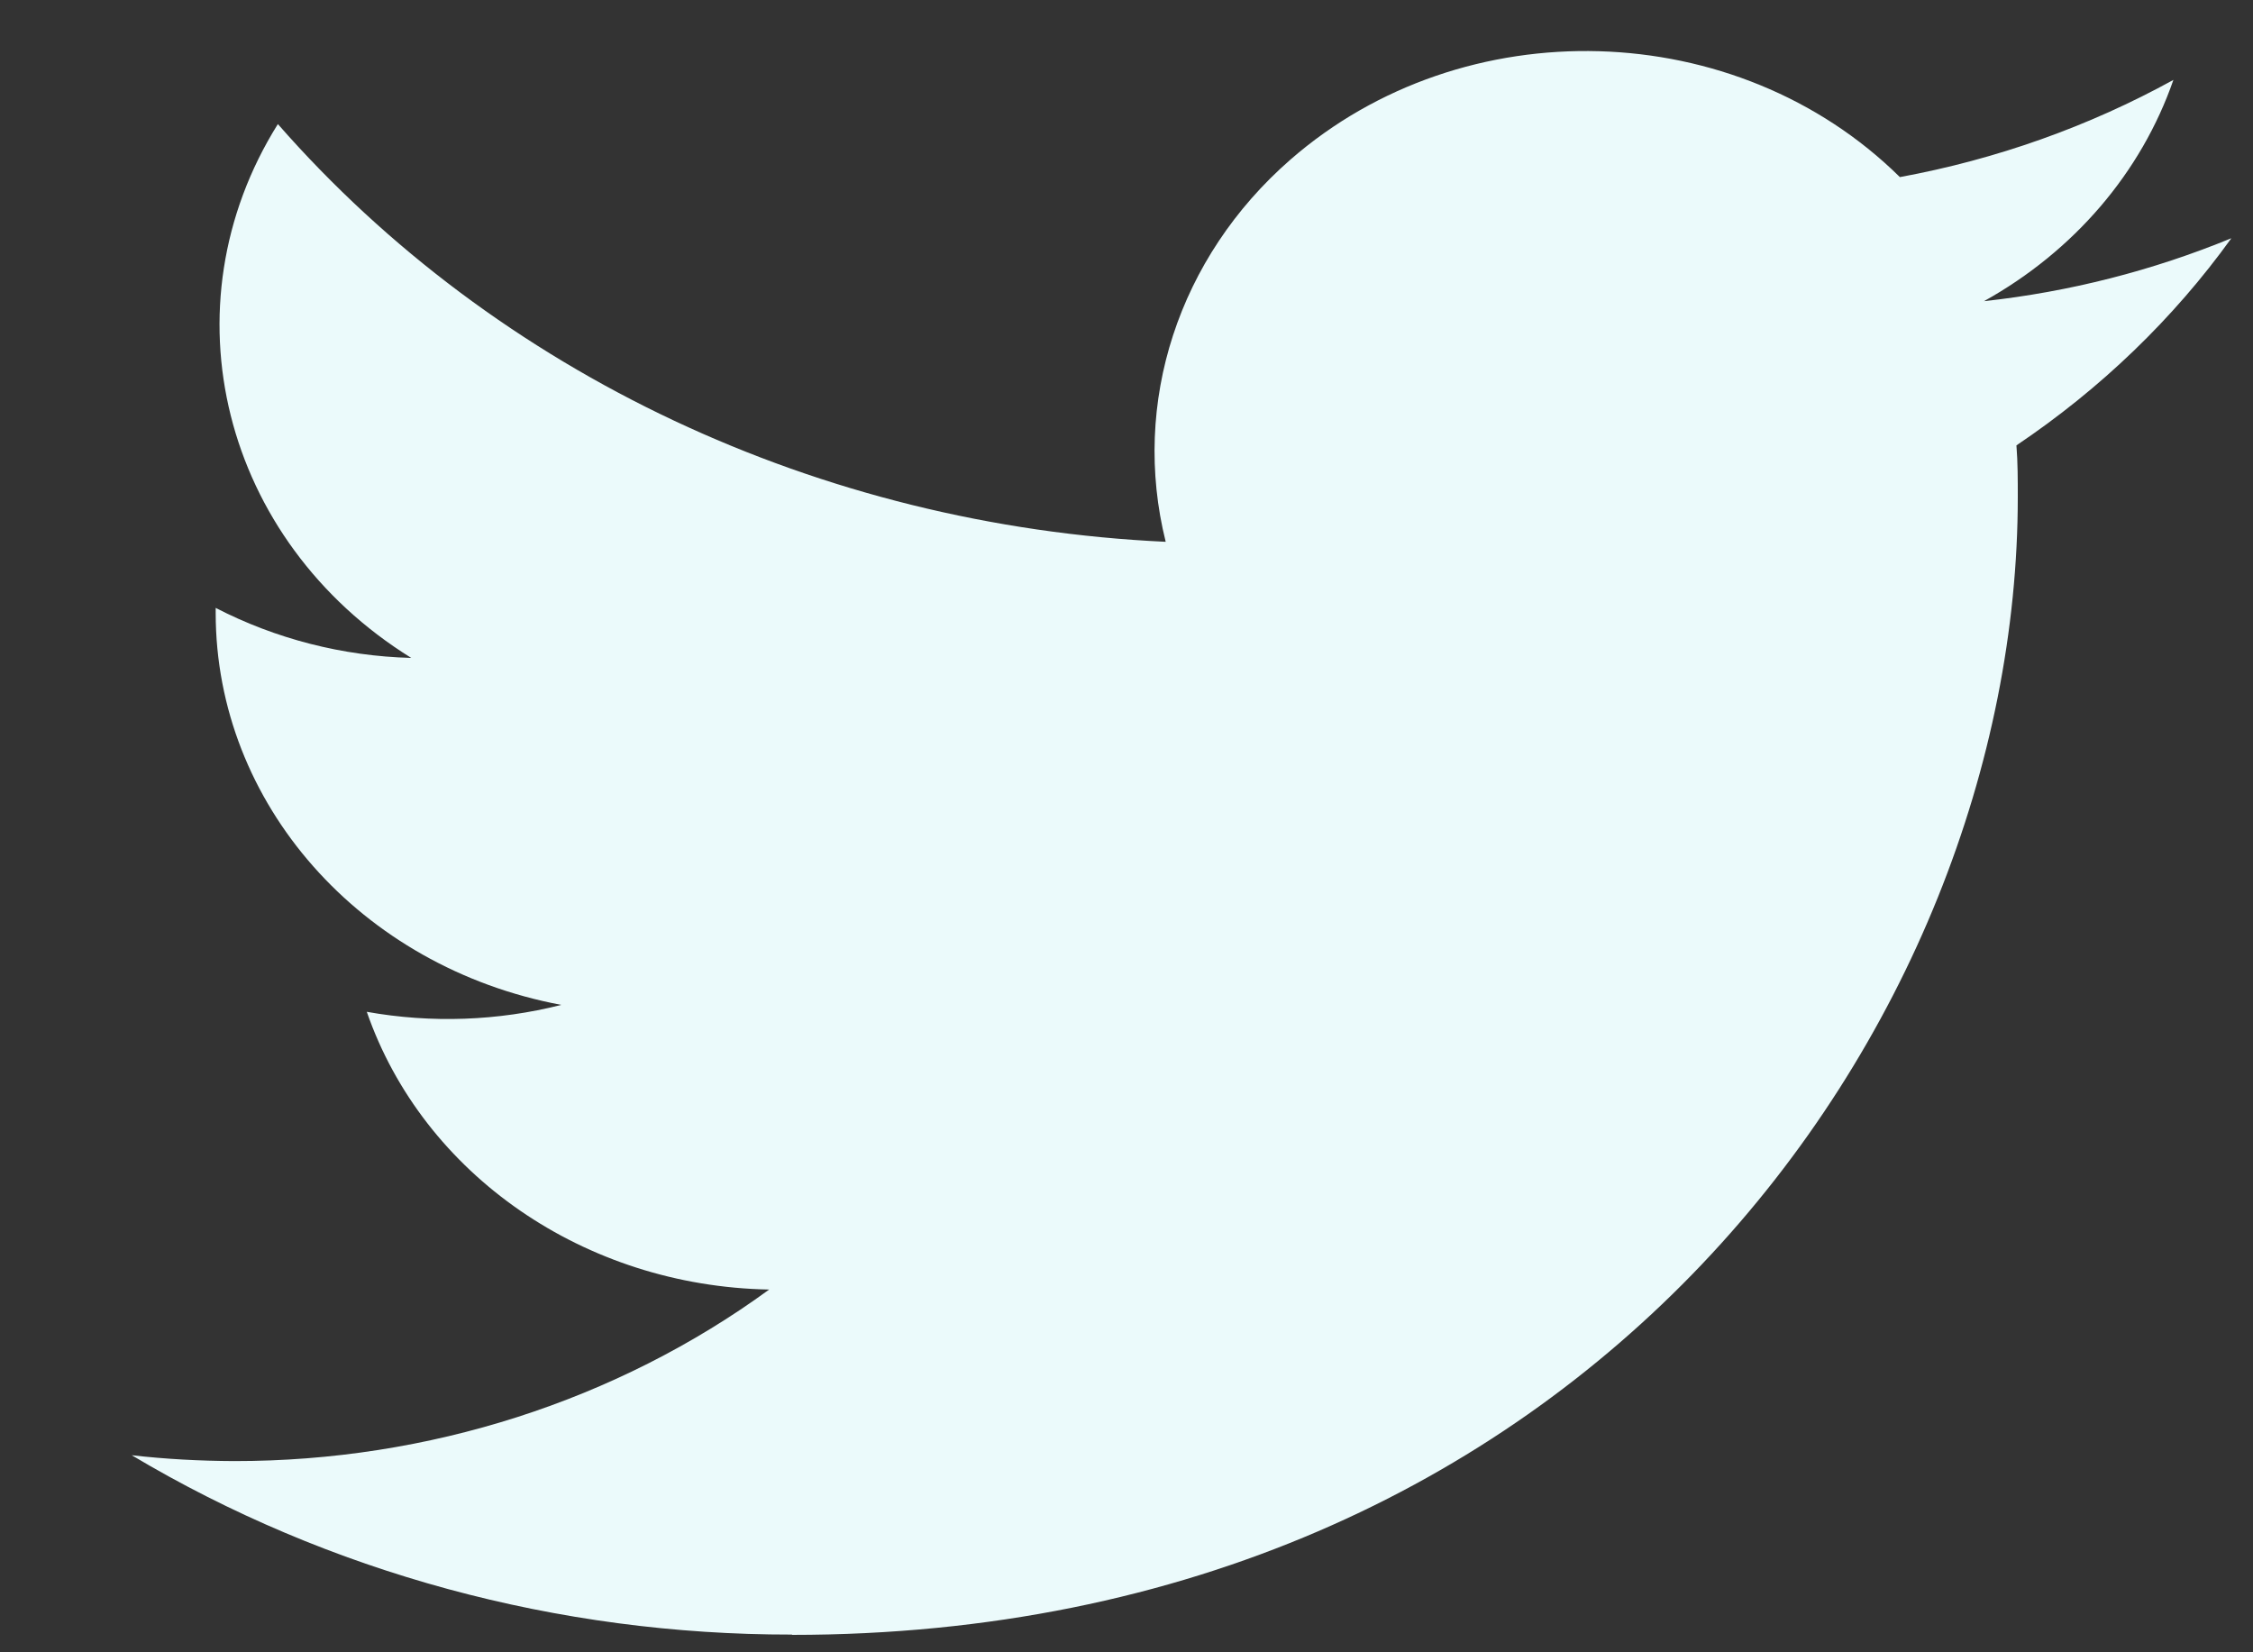
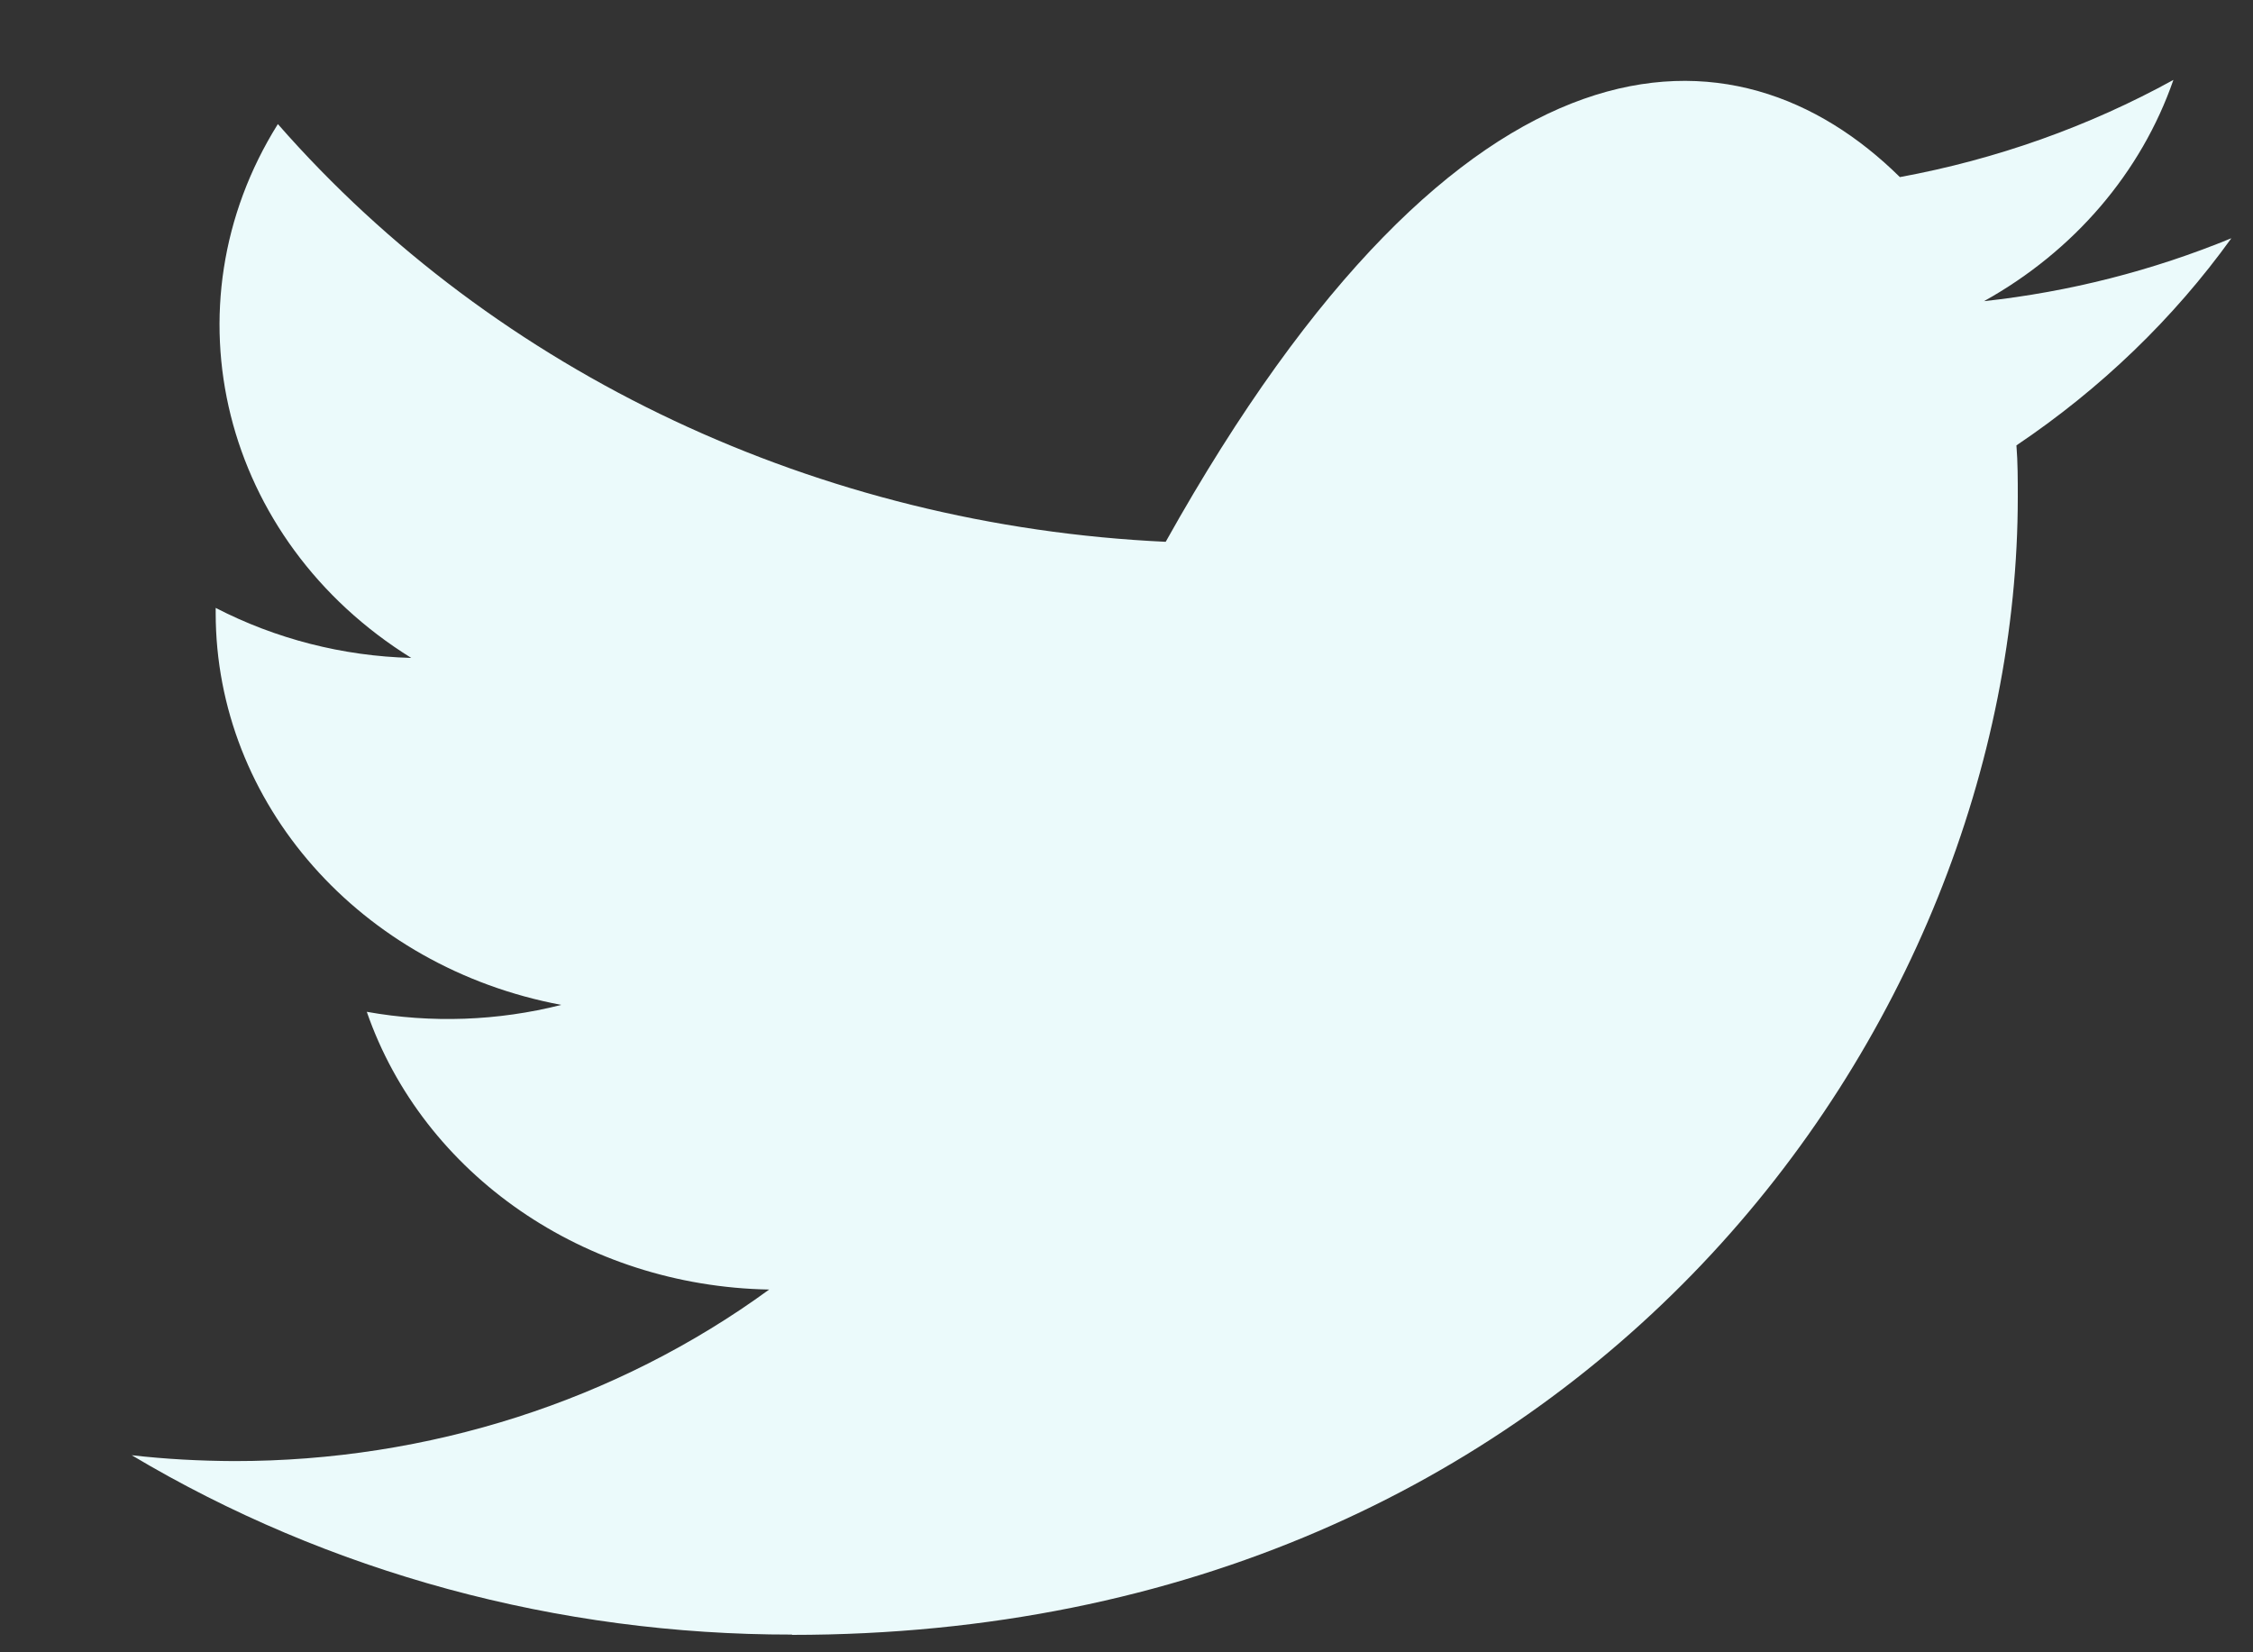
<svg xmlns="http://www.w3.org/2000/svg" width="15" height="11" viewBox="0 0 15 11" fill="none">
  <rect x="0" y="0" width="15" height="11" fill="#333333" stroke="none" />
-   <path d="M13.425 2.965C13.434 3.079 13.434 3.194 13.434 3.309C13.434 6.827 10.549 10.884 5.273 10.884V10.882C3.715 10.884 2.189 10.47 0.877 9.688C1.103 9.714 1.331 9.726 1.559 9.727C2.851 9.728 4.105 9.326 5.121 8.585C3.894 8.563 2.818 7.821 2.442 6.736C2.872 6.813 3.315 6.797 3.737 6.69C2.399 6.439 1.436 5.348 1.436 4.081C1.436 4.069 1.436 4.058 1.436 4.047C1.835 4.253 2.281 4.368 2.738 4.38C1.478 3.598 1.089 2.042 1.85 0.826C3.306 2.489 5.455 3.5 7.761 3.607C7.53 2.682 7.846 1.713 8.591 1.063C9.746 0.055 11.563 0.107 12.649 1.179C13.291 1.061 13.907 0.842 14.47 0.532C14.256 1.149 13.808 1.672 13.209 2.005C13.778 1.943 14.333 1.801 14.856 1.586C14.471 2.121 13.986 2.588 13.425 2.965Z" fill="#EBFAFB" />
+   <path d="M13.425 2.965C13.434 3.079 13.434 3.194 13.434 3.309C13.434 6.827 10.549 10.884 5.273 10.884V10.882C3.715 10.884 2.189 10.47 0.877 9.688C1.103 9.714 1.331 9.726 1.559 9.727C2.851 9.728 4.105 9.326 5.121 8.585C3.894 8.563 2.818 7.821 2.442 6.736C2.872 6.813 3.315 6.797 3.737 6.69C2.399 6.439 1.436 5.348 1.436 4.081C1.436 4.069 1.436 4.058 1.436 4.047C1.835 4.253 2.281 4.368 2.738 4.38C1.478 3.598 1.089 2.042 1.85 0.826C3.306 2.489 5.455 3.5 7.761 3.607C9.746 0.055 11.563 0.107 12.649 1.179C13.291 1.061 13.907 0.842 14.47 0.532C14.256 1.149 13.808 1.672 13.209 2.005C13.778 1.943 14.333 1.801 14.856 1.586C14.471 2.121 13.986 2.588 13.425 2.965Z" fill="#EBFAFB" />
</svg>